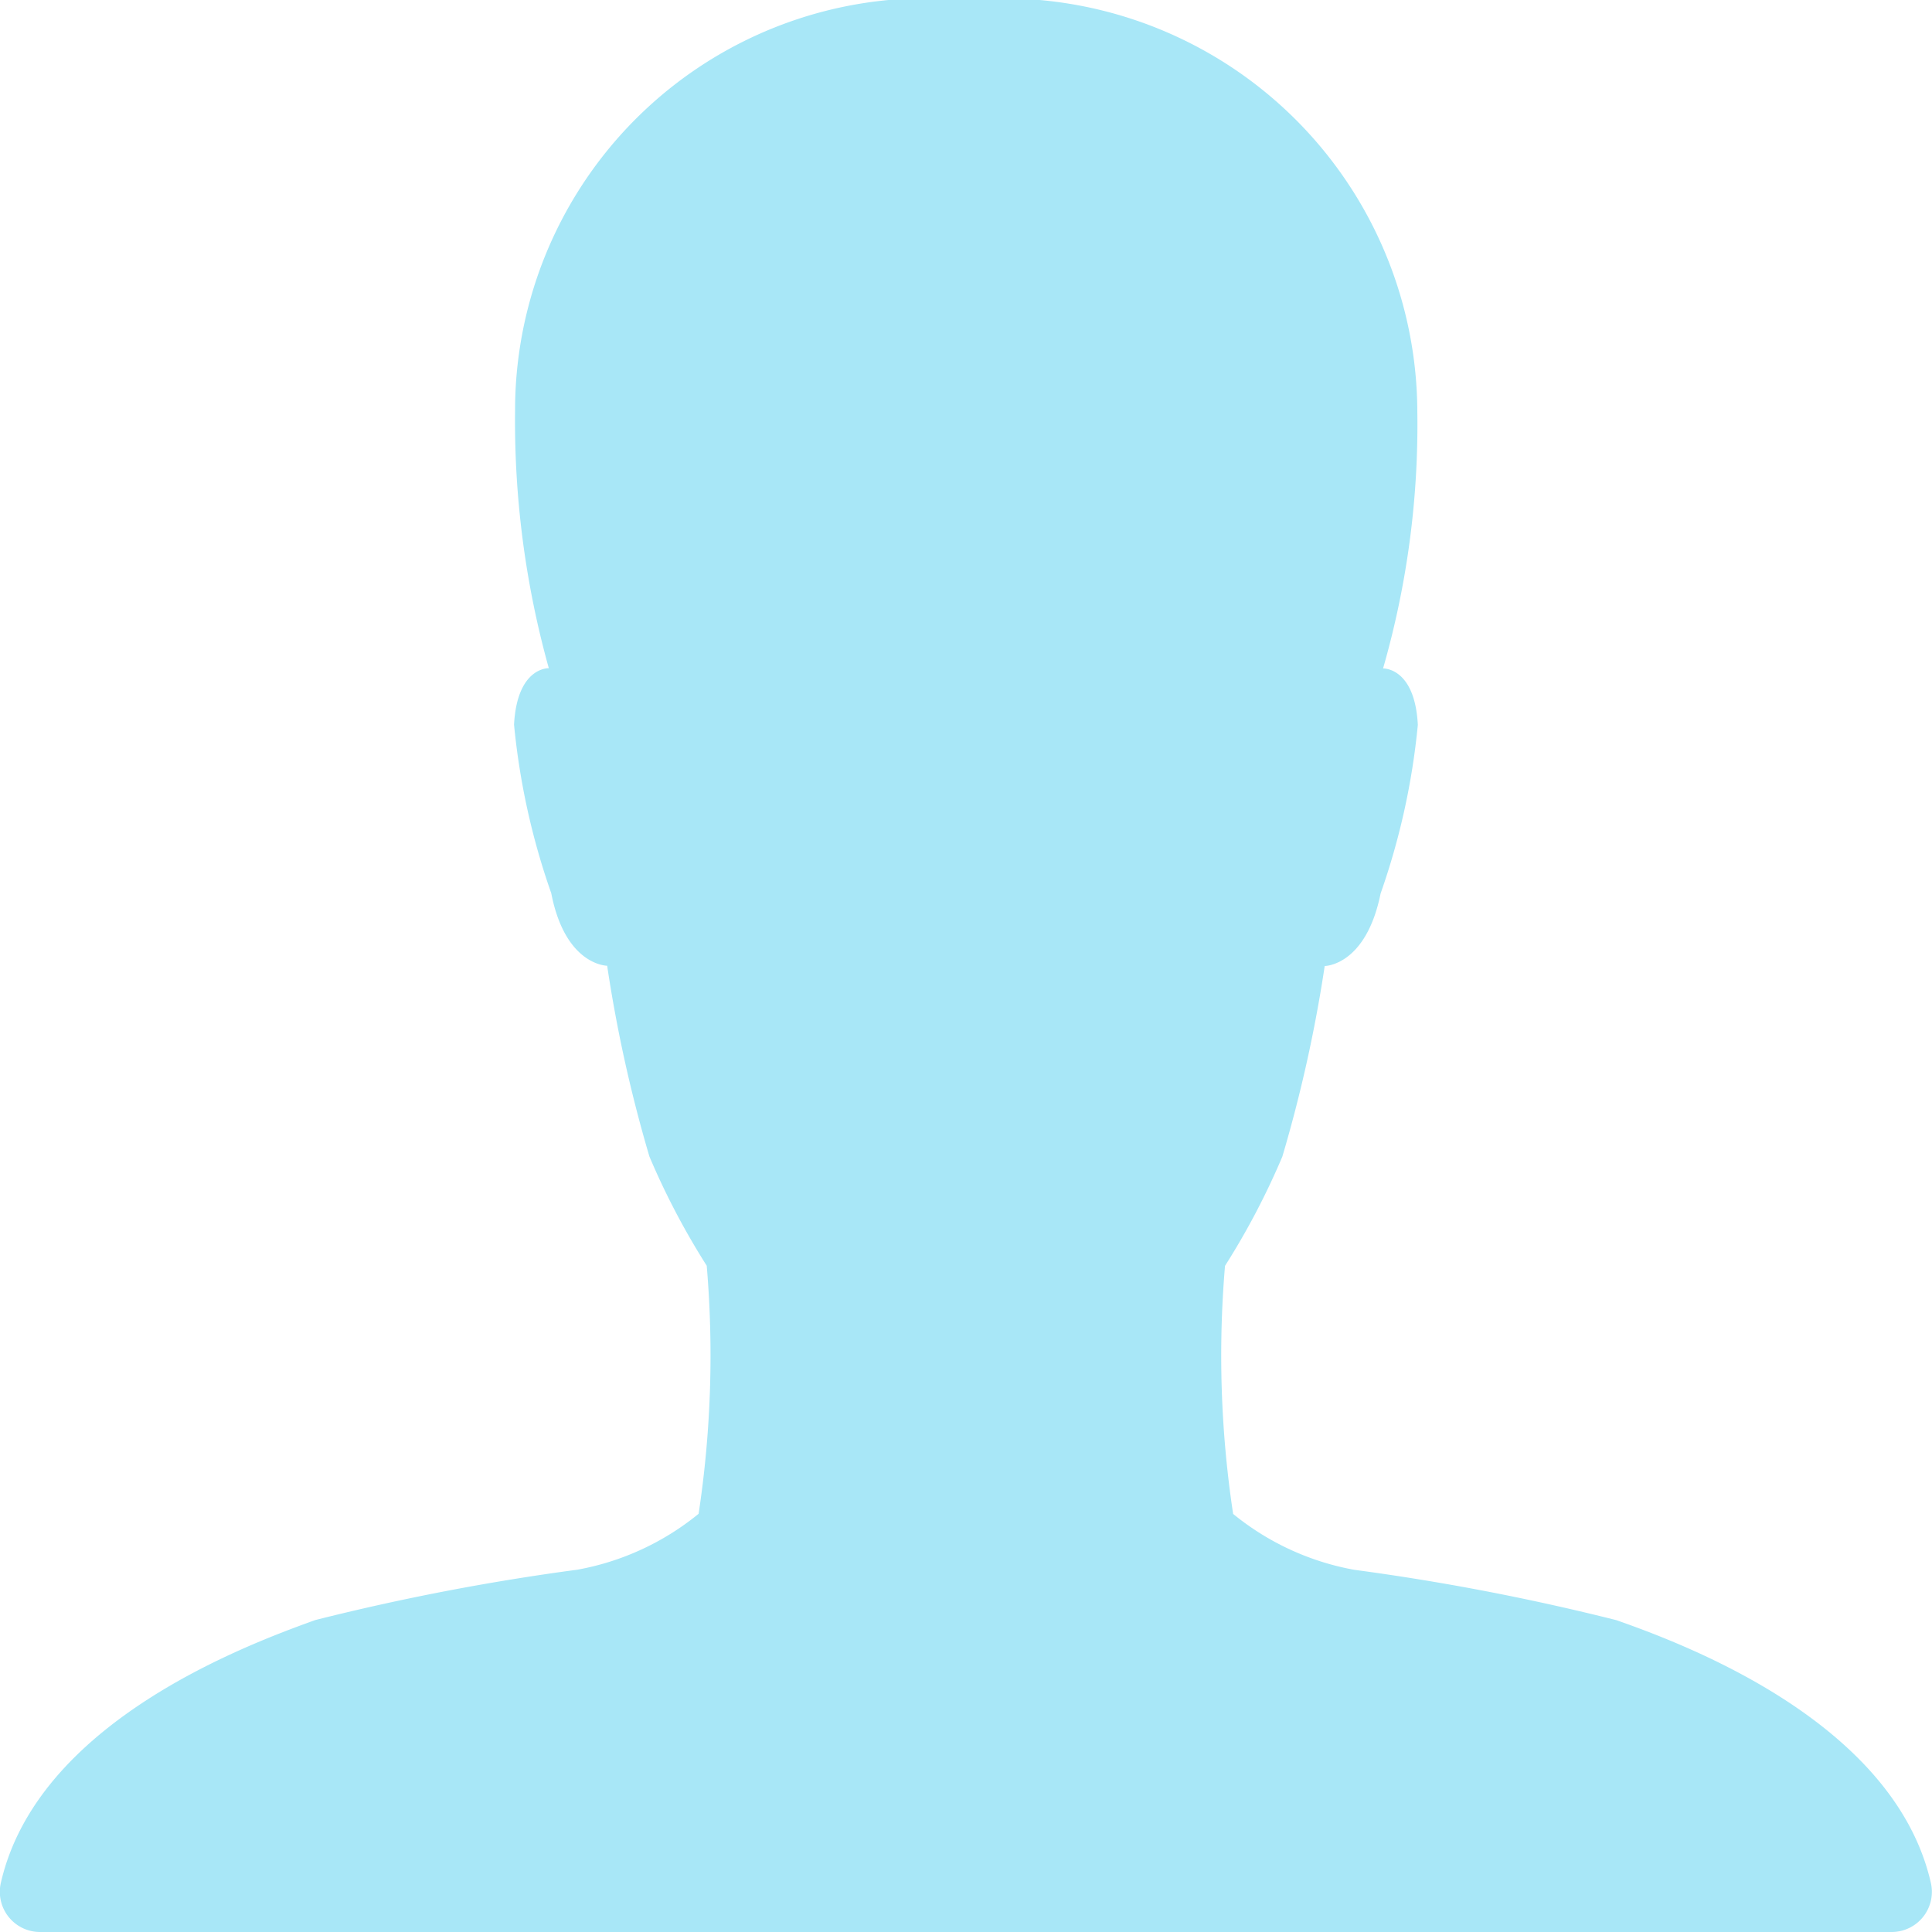
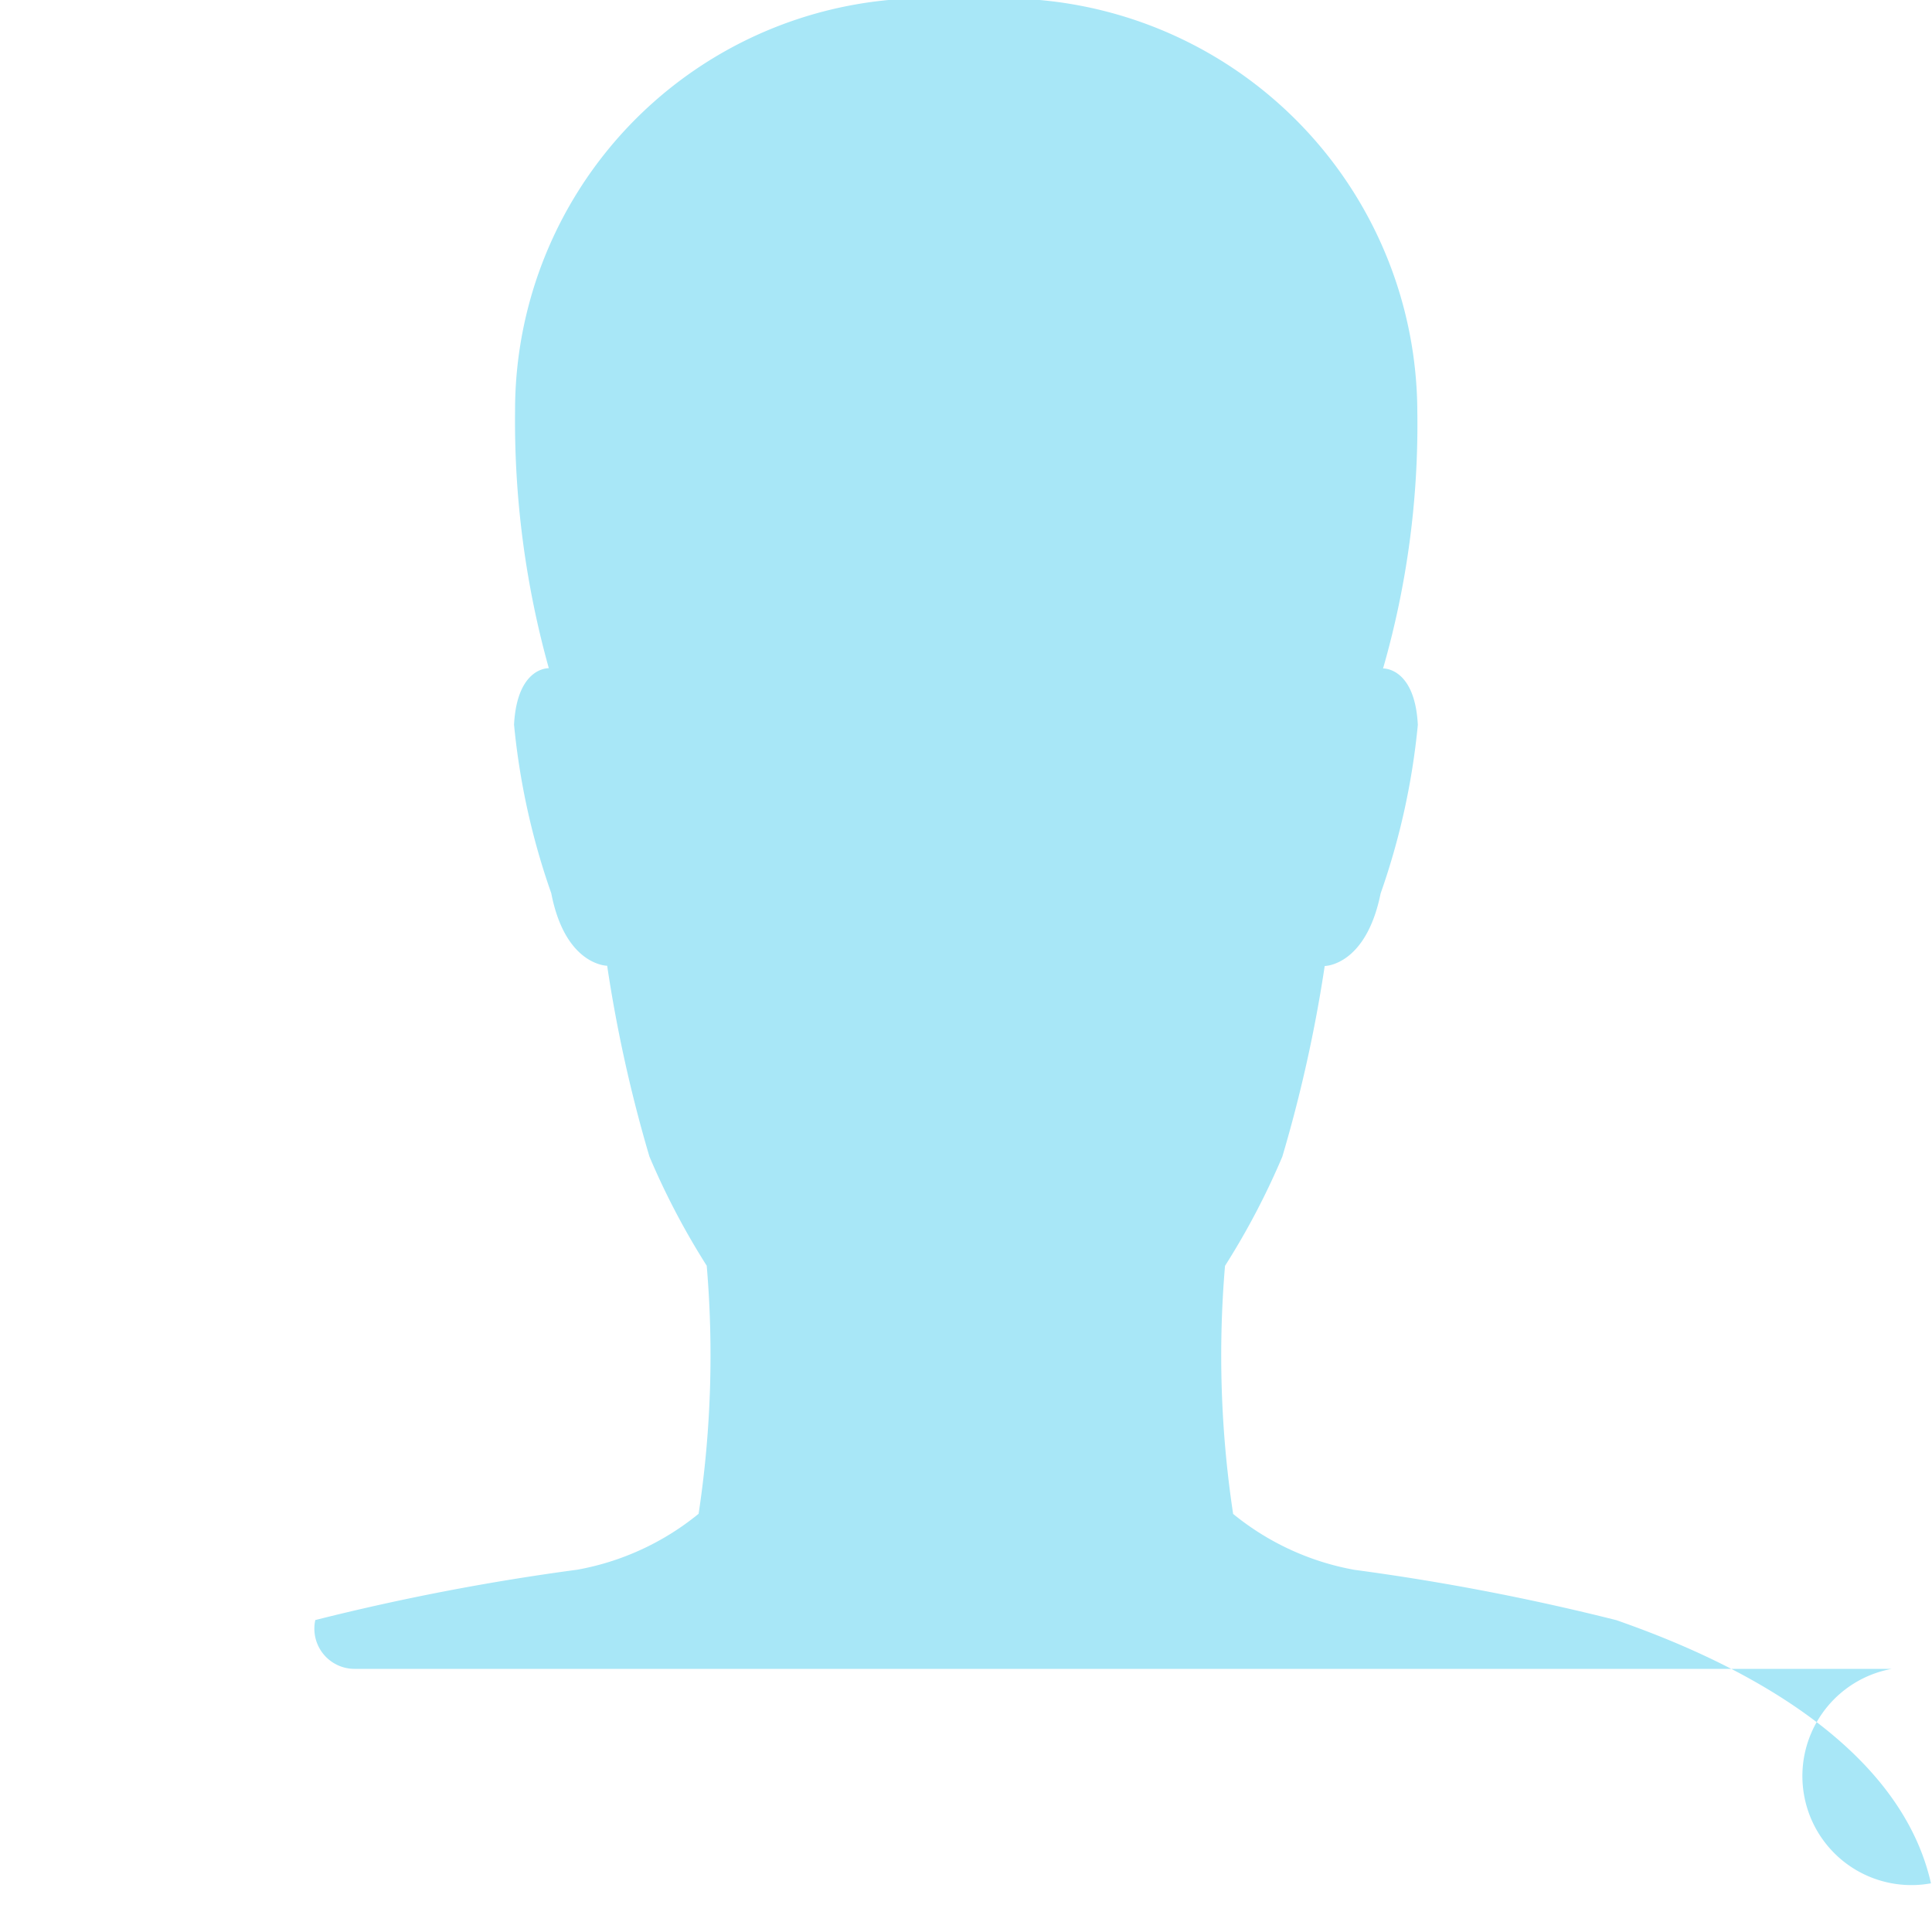
<svg xmlns="http://www.w3.org/2000/svg" width="15" height="15.001" viewBox="0 0 15 15.001">
-   <path id="Username" d="M19.493,19.122c-.281-1.242-1.887-1.848-2.442-2.043a18.2,18.2,0,0,0-2.035-.391,2.068,2.068,0,0,1-.941-.434,8.228,8.228,0,0,1-.063-1.926,5.794,5.794,0,0,0,.445-.848A10.934,10.934,0,0,0,14.786,12s.32,0,.434-.563a5.535,5.535,0,0,0,.289-1.309c-.023-.449-.27-.438-.27-.438a6.849,6.849,0,0,0,.266-2A3.219,3.219,0,0,0,12,4.5,3.2,3.2,0,0,0,8.5,7.688a7.144,7.144,0,0,0,.262,2s-.246-.012-.27.438a5.535,5.535,0,0,0,.289,1.309c.109.563.434.563.434.563a10.934,10.934,0,0,0,.328,1.481,5.794,5.794,0,0,0,.445.848,8.228,8.228,0,0,1-.063,1.926,2.068,2.068,0,0,1-.941.434,18.2,18.2,0,0,0-2.035.391c-.555.2-2.16.8-2.442,2.043a.312.312,0,0,0,.309.379H19.189A.312.312,0,0,0,19.493,19.122Z" transform="translate(-4.501 -4.5)" fill="#a8e7f7" />
+   <path id="Username" d="M19.493,19.122c-.281-1.242-1.887-1.848-2.442-2.043a18.2,18.2,0,0,0-2.035-.391,2.068,2.068,0,0,1-.941-.434,8.228,8.228,0,0,1-.063-1.926,5.794,5.794,0,0,0,.445-.848A10.934,10.934,0,0,0,14.786,12s.32,0,.434-.563a5.535,5.535,0,0,0,.289-1.309c-.023-.449-.27-.438-.27-.438a6.849,6.849,0,0,0,.266-2A3.219,3.219,0,0,0,12,4.5,3.2,3.2,0,0,0,8.5,7.688a7.144,7.144,0,0,0,.262,2s-.246-.012-.27.438a5.535,5.535,0,0,0,.289,1.309c.109.563.434.563.434.563a10.934,10.934,0,0,0,.328,1.481,5.794,5.794,0,0,0,.445.848,8.228,8.228,0,0,1-.063,1.926,2.068,2.068,0,0,1-.941.434,18.2,18.2,0,0,0-2.035.391a.312.312,0,0,0,.309.379H19.189A.312.312,0,0,0,19.493,19.122Z" transform="translate(-4.501 -4.5)" fill="#a8e7f7" />
</svg>